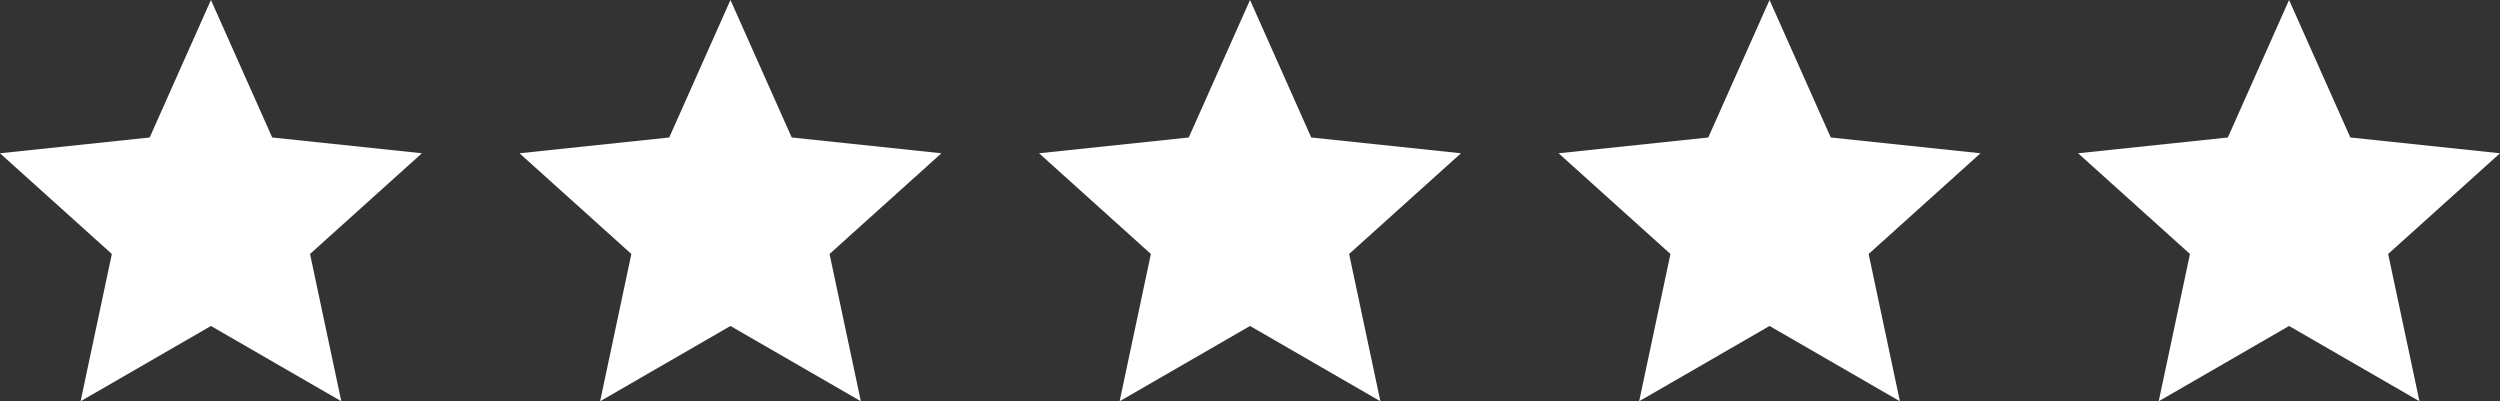
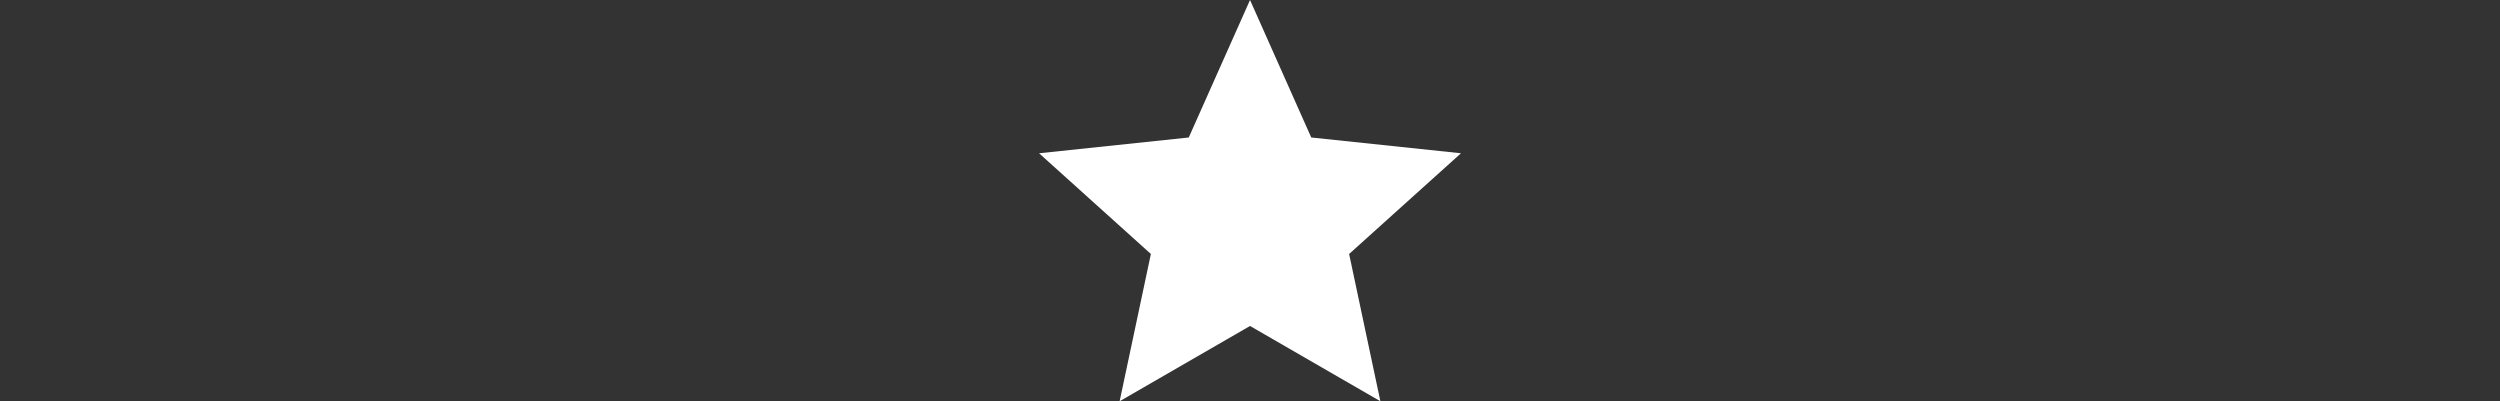
<svg xmlns="http://www.w3.org/2000/svg" id="Capa_2" data-name="Capa 2" viewBox="0 0 479.87 77.02">
  <rect x="0" y="0" width="479.87" height="77.02" fill="#333333" stroke="none" />
  <defs>
    <style>      .cls-1 {        fill: #fff;      }    </style>
  </defs>
  <g id="Capa_1-2" data-name="Capa 1">
-     <polygon class="cls-1" points="40.49 0 52.25 26.39 80.98 29.42 59.51 48.75 65.51 77.02 40.49 62.57 15.47 77.02 21.47 48.75 0 29.42 28.73 26.39 40.49 0" />
-     <polygon class="cls-1" points="140.21 0 151.97 26.39 180.7 29.42 159.23 48.75 165.24 77.02 140.21 62.57 115.19 77.02 121.19 48.75 99.72 29.42 128.46 26.39 140.21 0" />
    <polygon class="cls-1" points="239.94 0 251.69 26.39 280.43 29.42 258.96 48.75 264.96 77.02 239.94 62.57 214.91 77.02 220.91 48.75 199.45 29.42 228.18 26.39 239.94 0" />
-     <polygon class="cls-1" points="339.66 0 351.41 26.39 380.15 29.42 358.68 48.75 364.68 77.02 339.66 62.57 314.63 77.02 320.64 48.75 299.17 29.42 327.9 26.39 339.66 0" />
-     <polygon class="cls-1" points="439.38 0 451.14 26.39 479.87 29.42 458.4 48.75 464.41 77.02 439.38 62.57 414.36 77.02 420.36 48.75 398.89 29.42 427.63 26.39 439.38 0" />
  </g>
</svg>